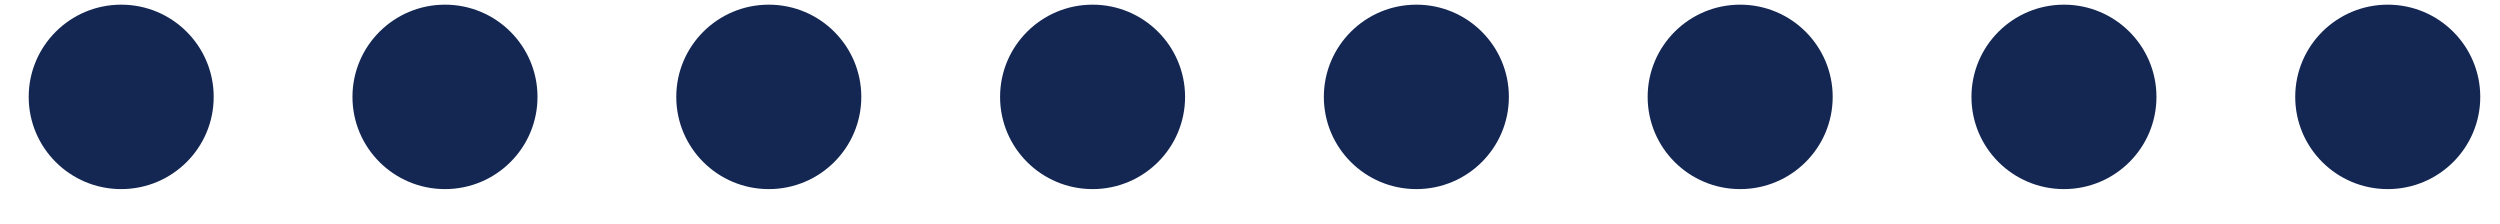
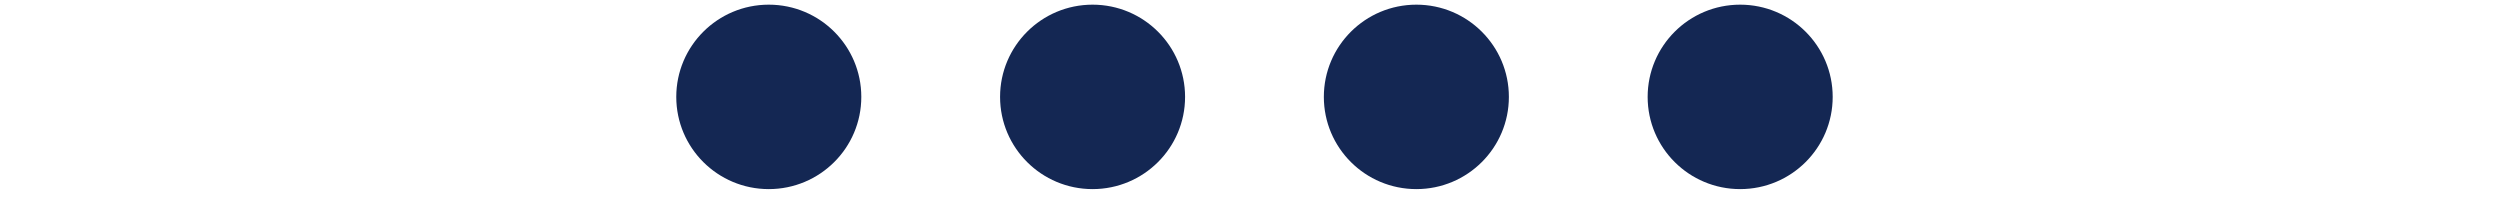
<svg xmlns="http://www.w3.org/2000/svg" width="67" height="6" viewBox="0 0 67 6" fill="none">
-   <path d="M5.727 2.597C5.727 3.962 4.617 5.068 3.248 5.068C1.879 5.068 0.769 3.962 0.769 2.597C0.769 1.232 1.879 0.125 3.248 0.125C4.617 0.125 5.727 1.232 5.727 2.597Z" fill="#142753" />
  <path d="M23.083 2.597C23.083 3.962 21.973 5.068 20.603 5.068C19.234 5.068 18.124 3.962 18.124 2.597C18.124 1.232 19.234 0.125 20.603 0.125C21.973 0.125 23.083 1.232 23.083 2.597Z" fill="#142753" />
  <path d="M40.438 2.597C40.438 3.962 39.328 5.068 37.959 5.068C36.589 5.068 35.479 3.962 35.479 2.597C35.479 1.232 36.589 0.125 37.959 0.125C39.328 0.125 40.438 1.232 40.438 2.597Z" fill="#142753" />
-   <path d="M57.793 2.597C57.793 3.962 56.683 5.068 55.314 5.068C53.945 5.068 52.835 3.962 52.835 2.597C52.835 1.232 53.945 0.125 55.314 0.125C56.683 0.125 57.793 1.232 57.793 2.597Z" fill="#142753" />
-   <path d="M14.405 2.597C14.405 3.962 13.295 5.068 11.926 5.068C10.556 5.068 9.446 3.962 9.446 2.597C9.446 1.232 10.556 0.125 11.926 0.125C13.295 0.125 14.405 1.232 14.405 2.597Z" fill="#142753" />
  <path d="M31.76 2.597C31.76 3.962 30.65 5.068 29.281 5.068C27.912 5.068 26.802 3.962 26.802 2.597C26.802 1.232 27.912 0.125 29.281 0.125C30.65 0.125 31.76 1.232 31.76 2.597Z" fill="#142753" />
  <path d="M49.116 2.597C49.116 3.962 48.006 5.068 46.636 5.068C45.267 5.068 44.157 3.962 44.157 2.597C44.157 1.232 45.267 0.125 46.636 0.125C48.006 0.125 49.116 1.232 49.116 2.597Z" fill="#142753" />
-   <path d="M66.471 2.597C66.471 3.962 65.361 5.068 63.992 5.068C62.622 5.068 61.512 3.962 61.512 2.597C61.512 1.232 62.622 0.125 63.992 0.125C65.361 0.125 66.471 1.232 66.471 2.597Z" fill="#142753" />
</svg>